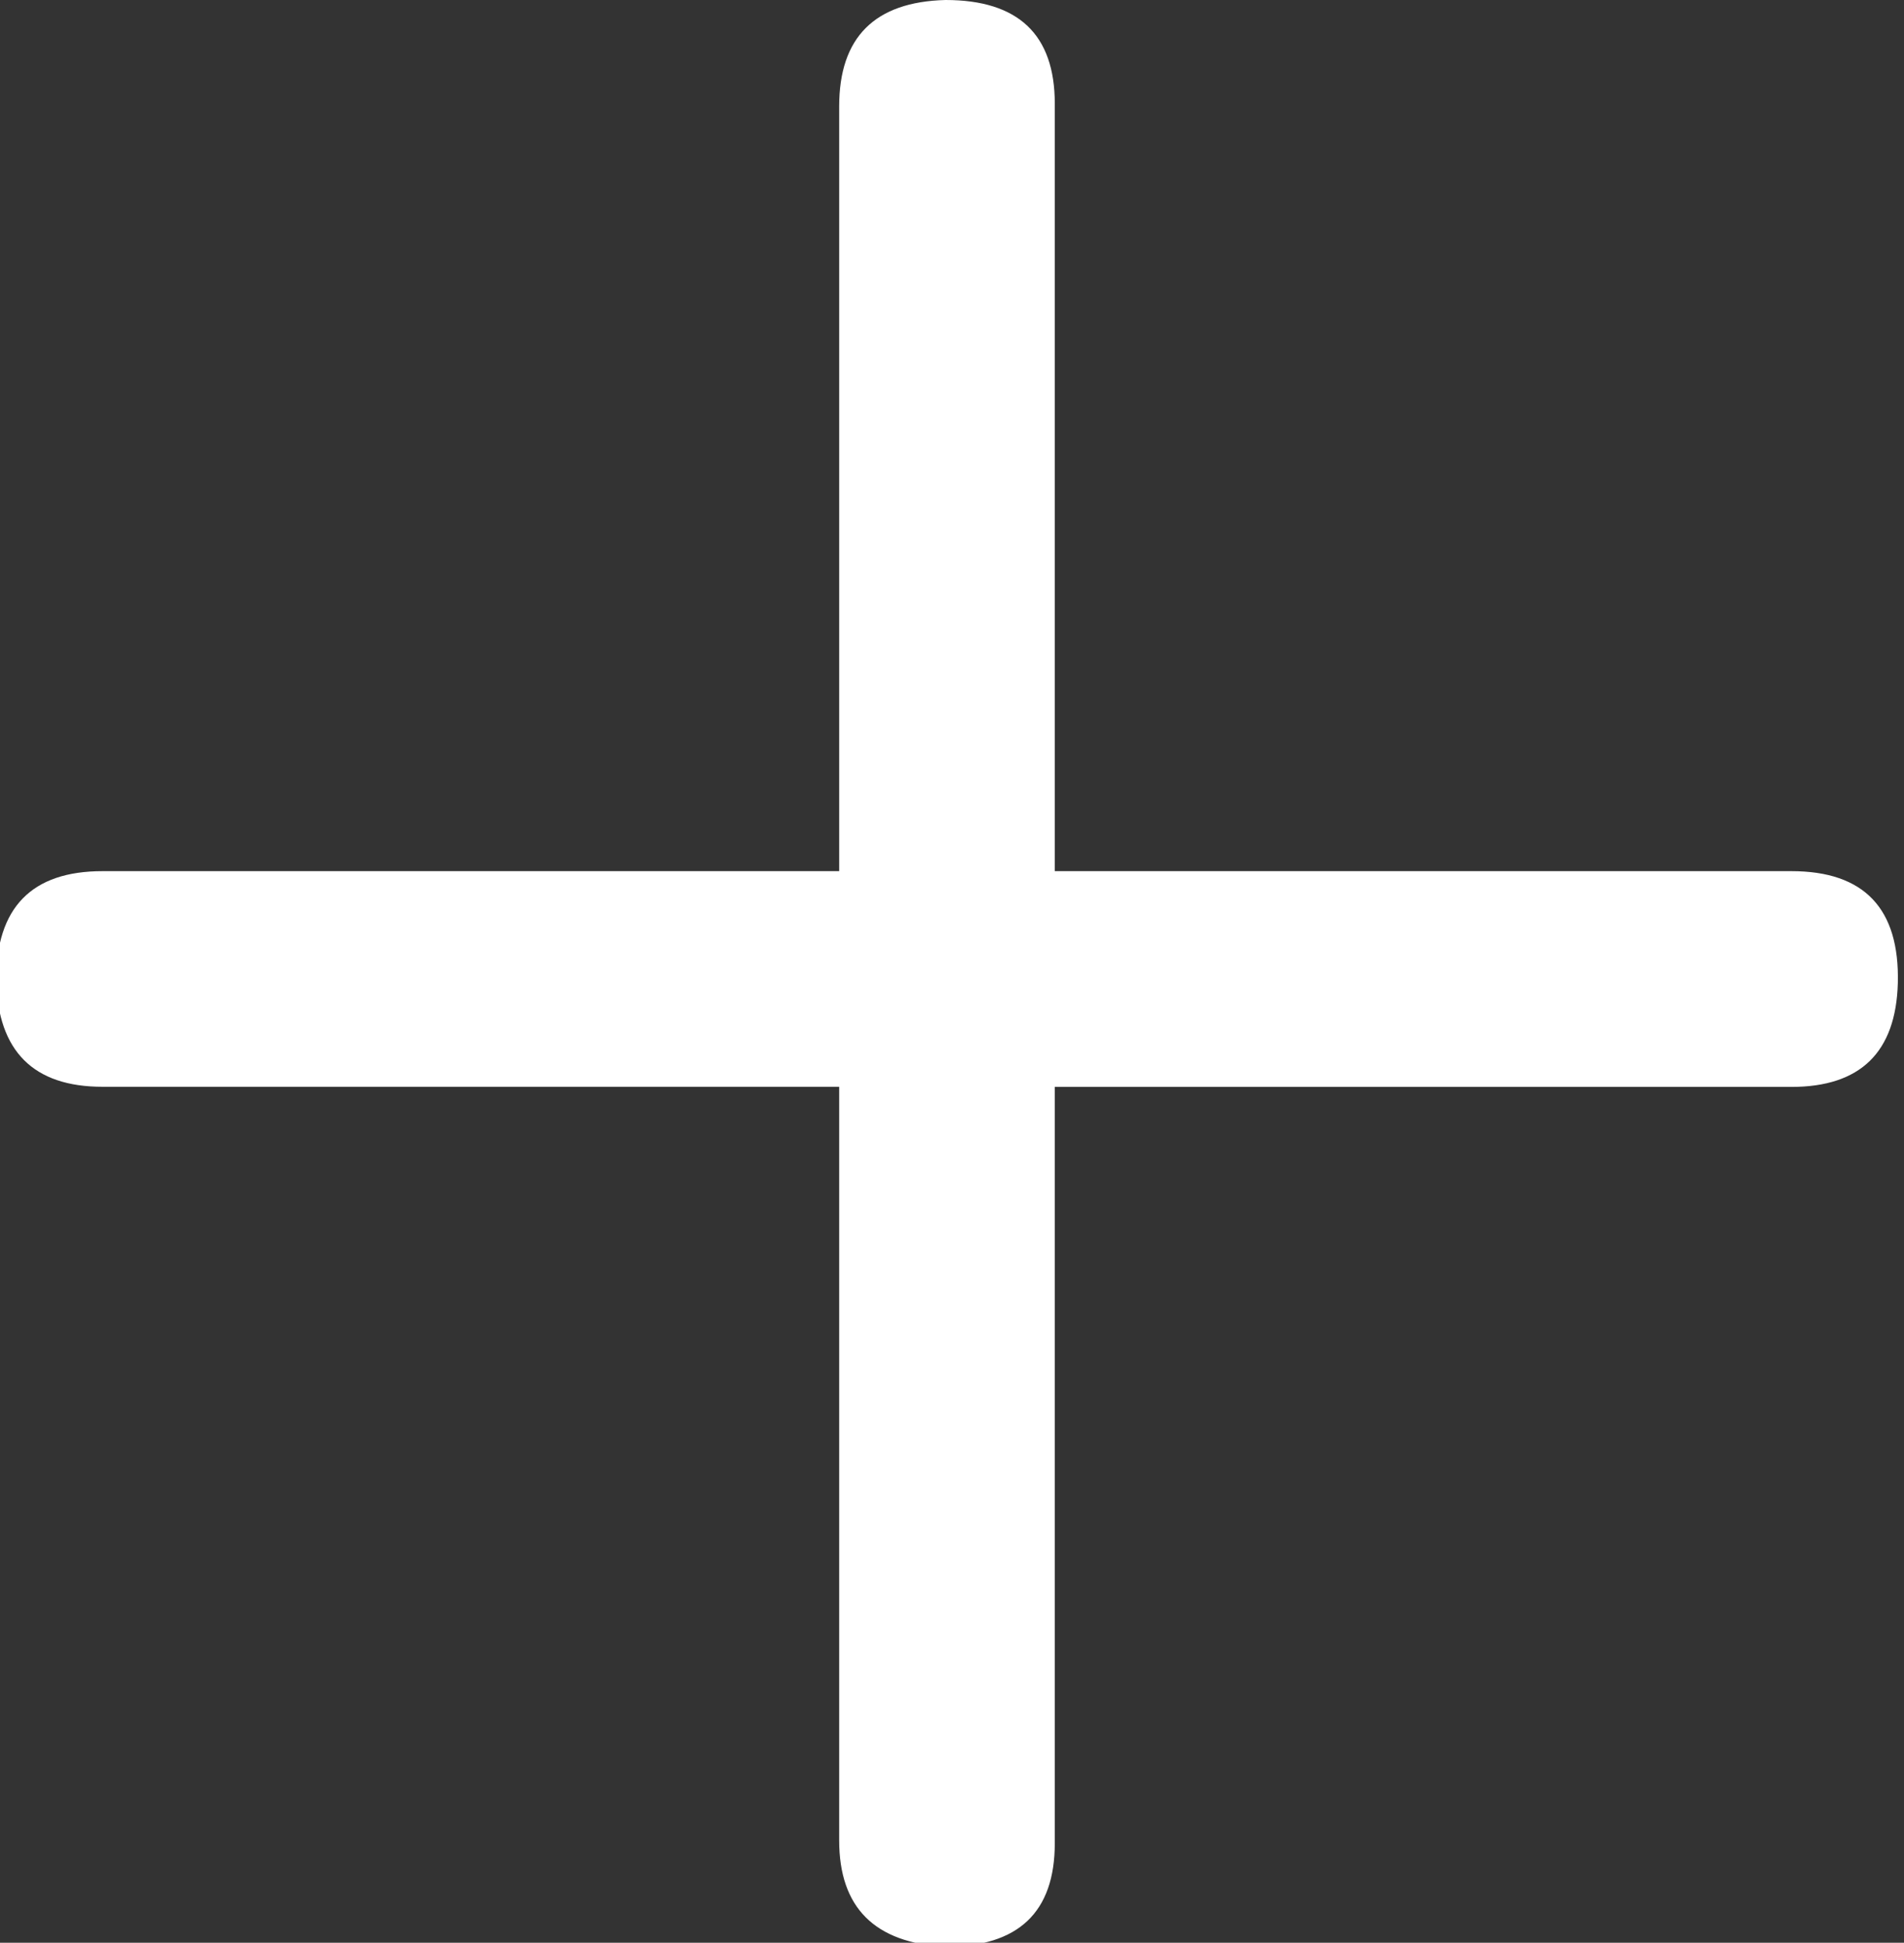
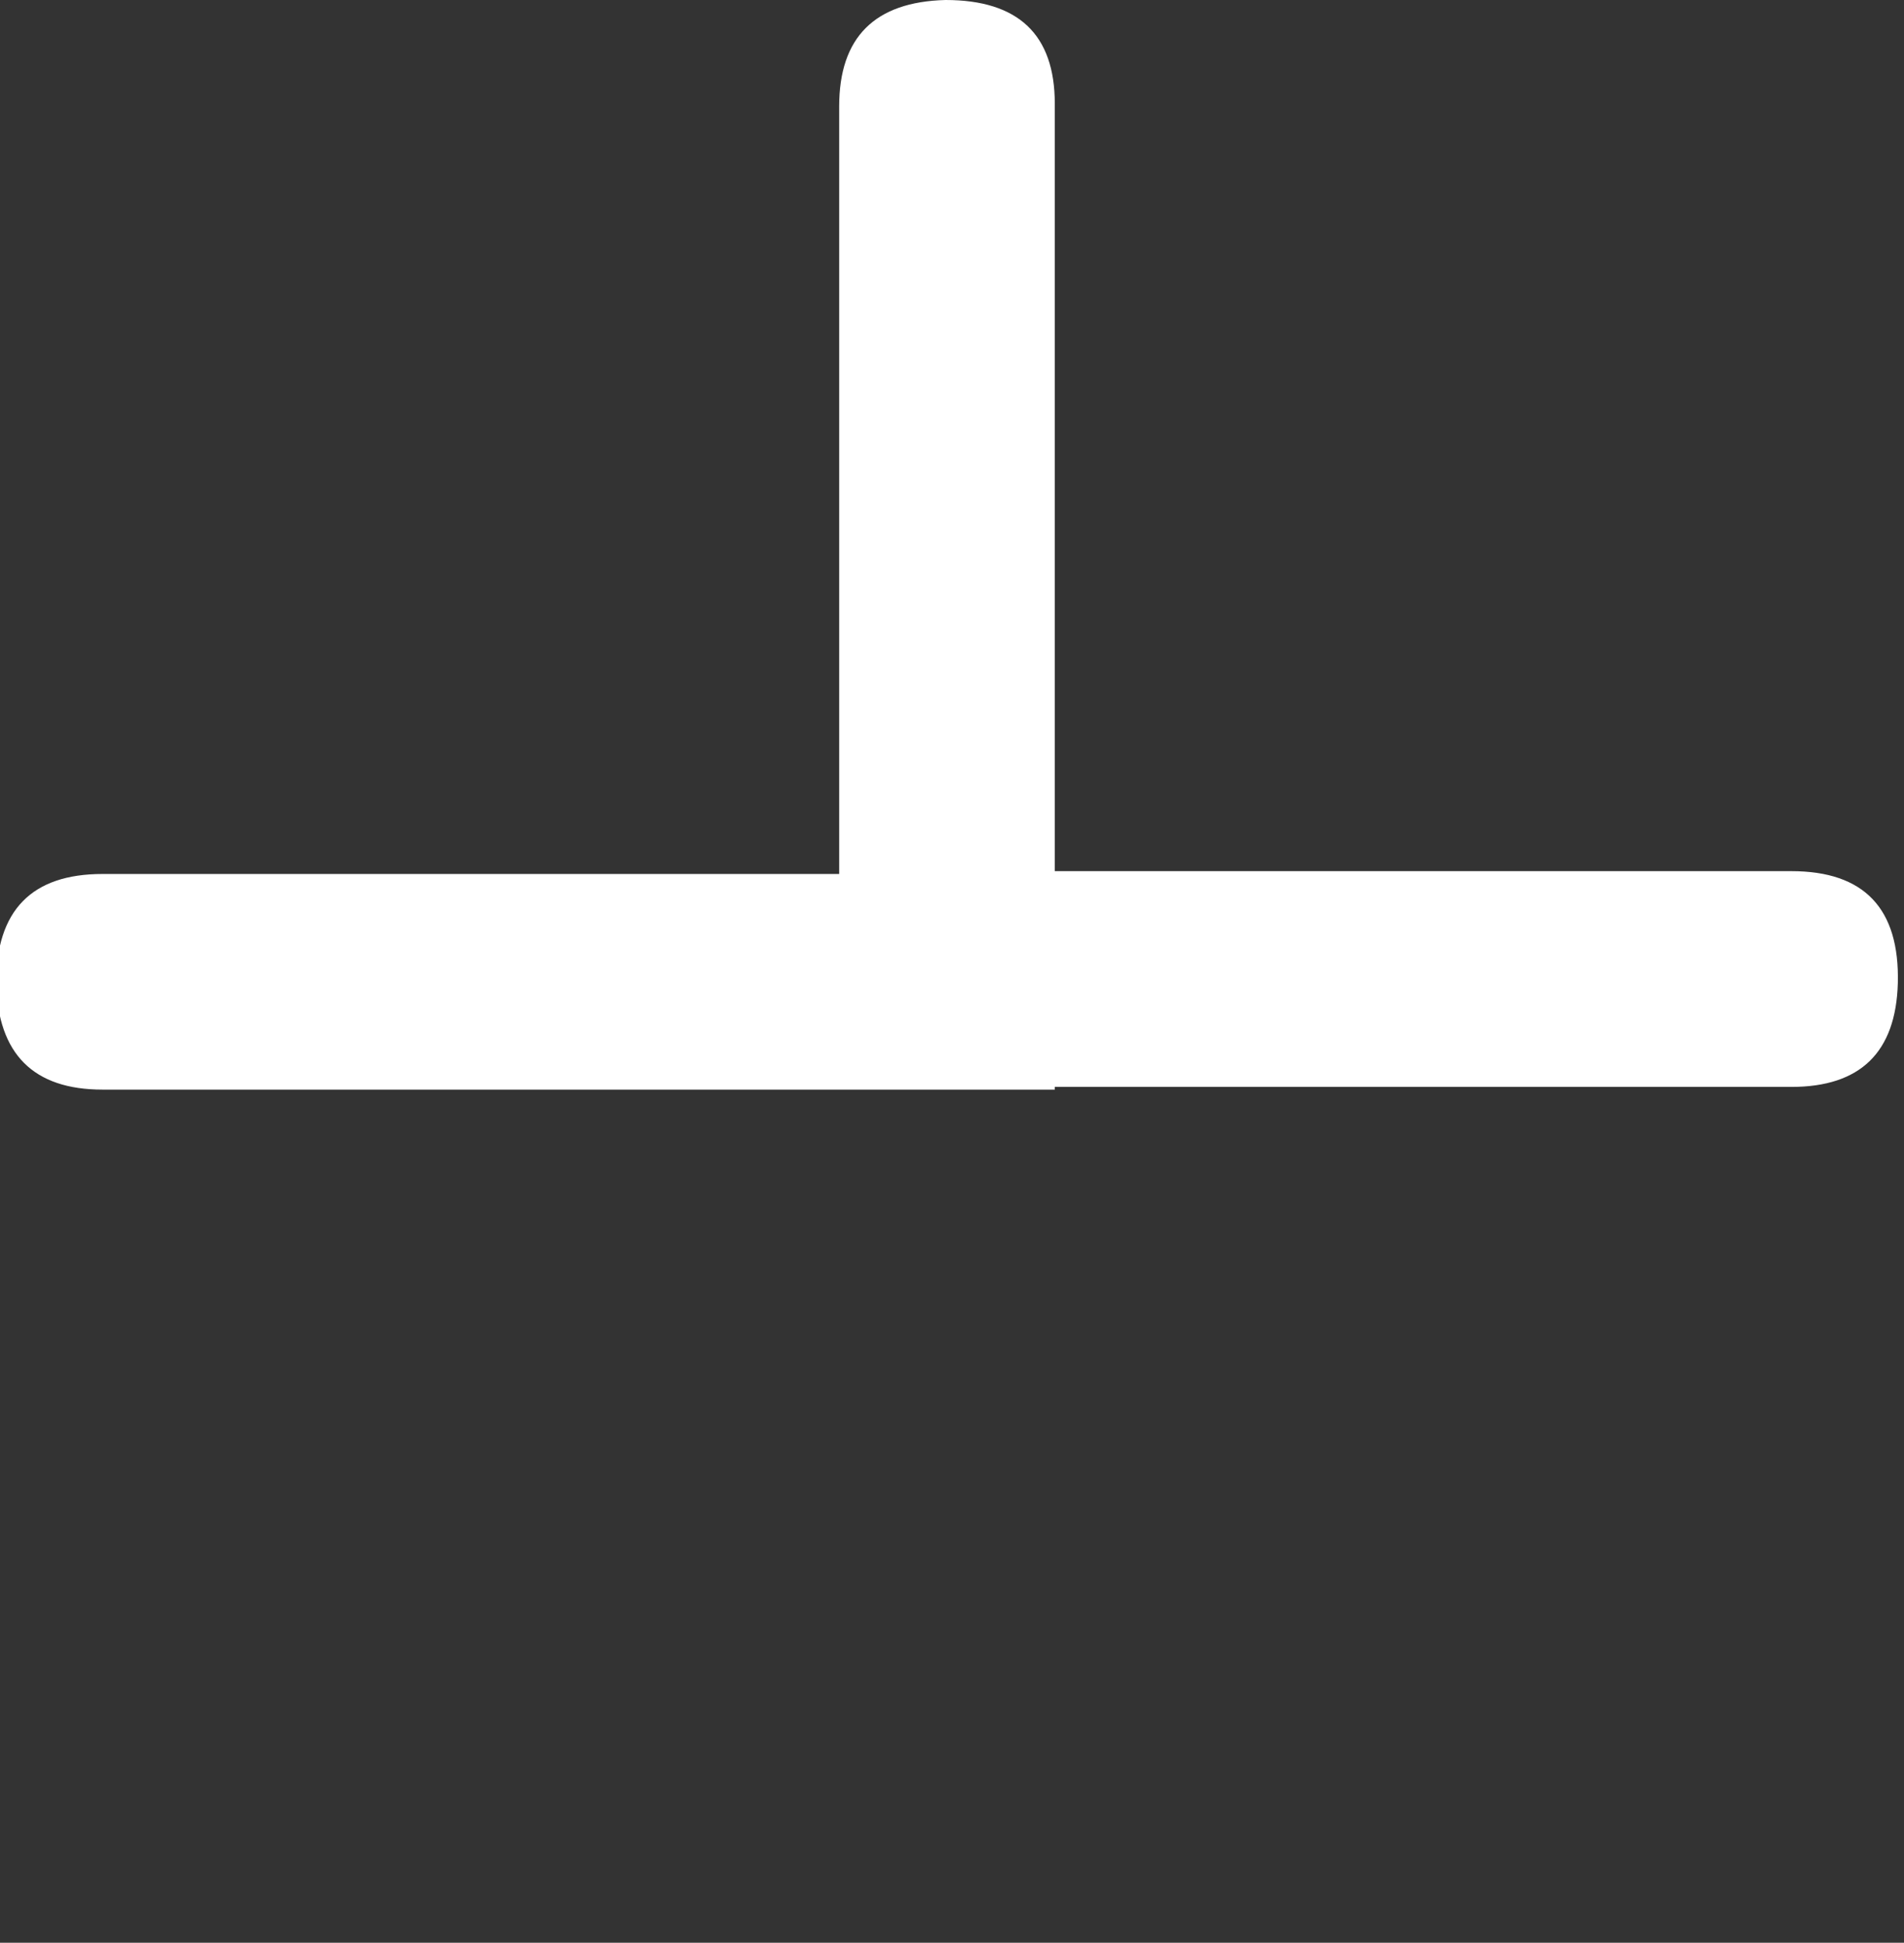
<svg xmlns="http://www.w3.org/2000/svg" id="sp" version="1.1" viewBox="0 0 148 151">
  <rect x="0" y="0" width="148" height="151" fill="#333333" stroke="none" />
  <defs>
    <style>
      .st0 {
        fill: #fff;
      }
    </style>
  </defs>
-   <path class="st0" d="M147.52,76.42c-.15,5.37-2.91,8.06-8.27,8.06h-57.26v58.78c0,5.37-2.83,8.05-8.49,8.05-5.52-.29-8.27-3.05-8.27-8.27v-58.57H7.97c-5.37,0-8.13-2.76-8.27-8.27,0-5.66,2.76-8.49,8.27-8.49h57.26V8.27c0-5.37,2.76-8.13,8.27-8.27,5.66,0,8.49,2.69,8.49,8.06v59.65h57.26c5.66,0,8.42,2.91,8.27,8.71Z" />
+   <path class="st0" d="M147.52,76.42c-.15,5.37-2.91,8.06-8.27,8.06h-57.26v58.78v-58.57H7.97c-5.37,0-8.13-2.76-8.27-8.27,0-5.66,2.76-8.49,8.27-8.49h57.26V8.27c0-5.37,2.76-8.13,8.27-8.27,5.66,0,8.49,2.69,8.49,8.06v59.65h57.26c5.66,0,8.42,2.91,8.27,8.71Z" />
</svg>